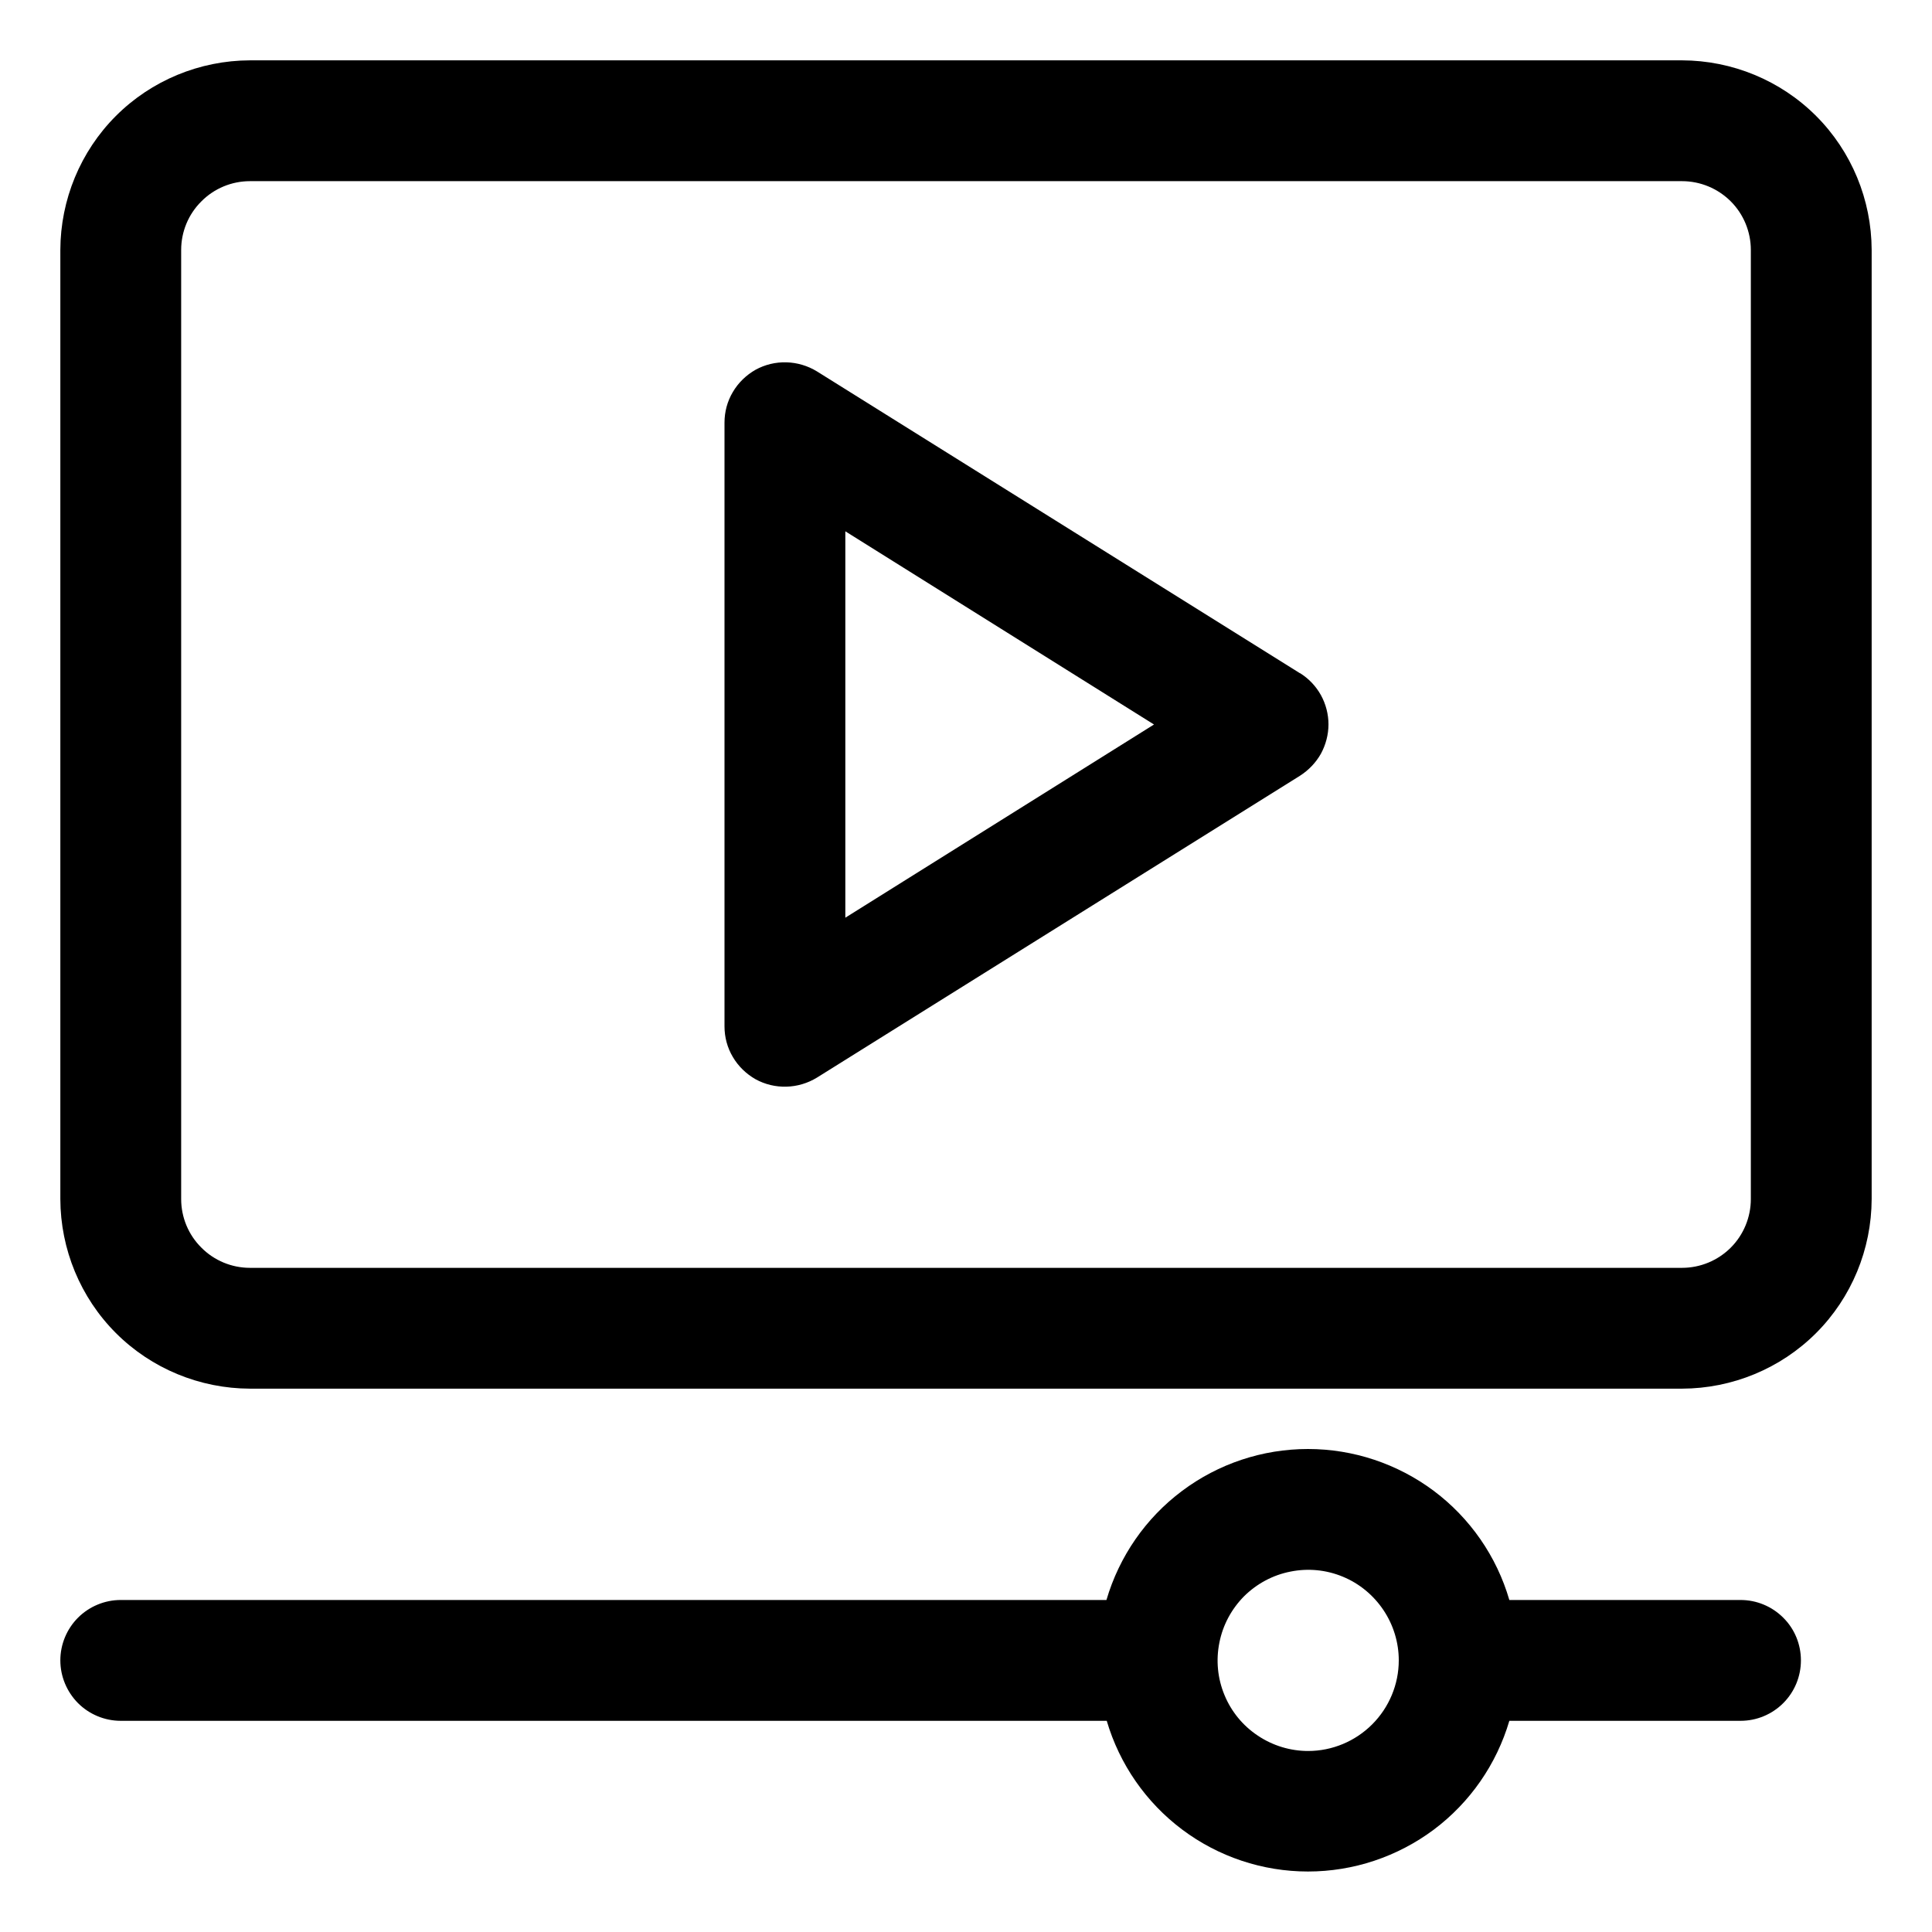
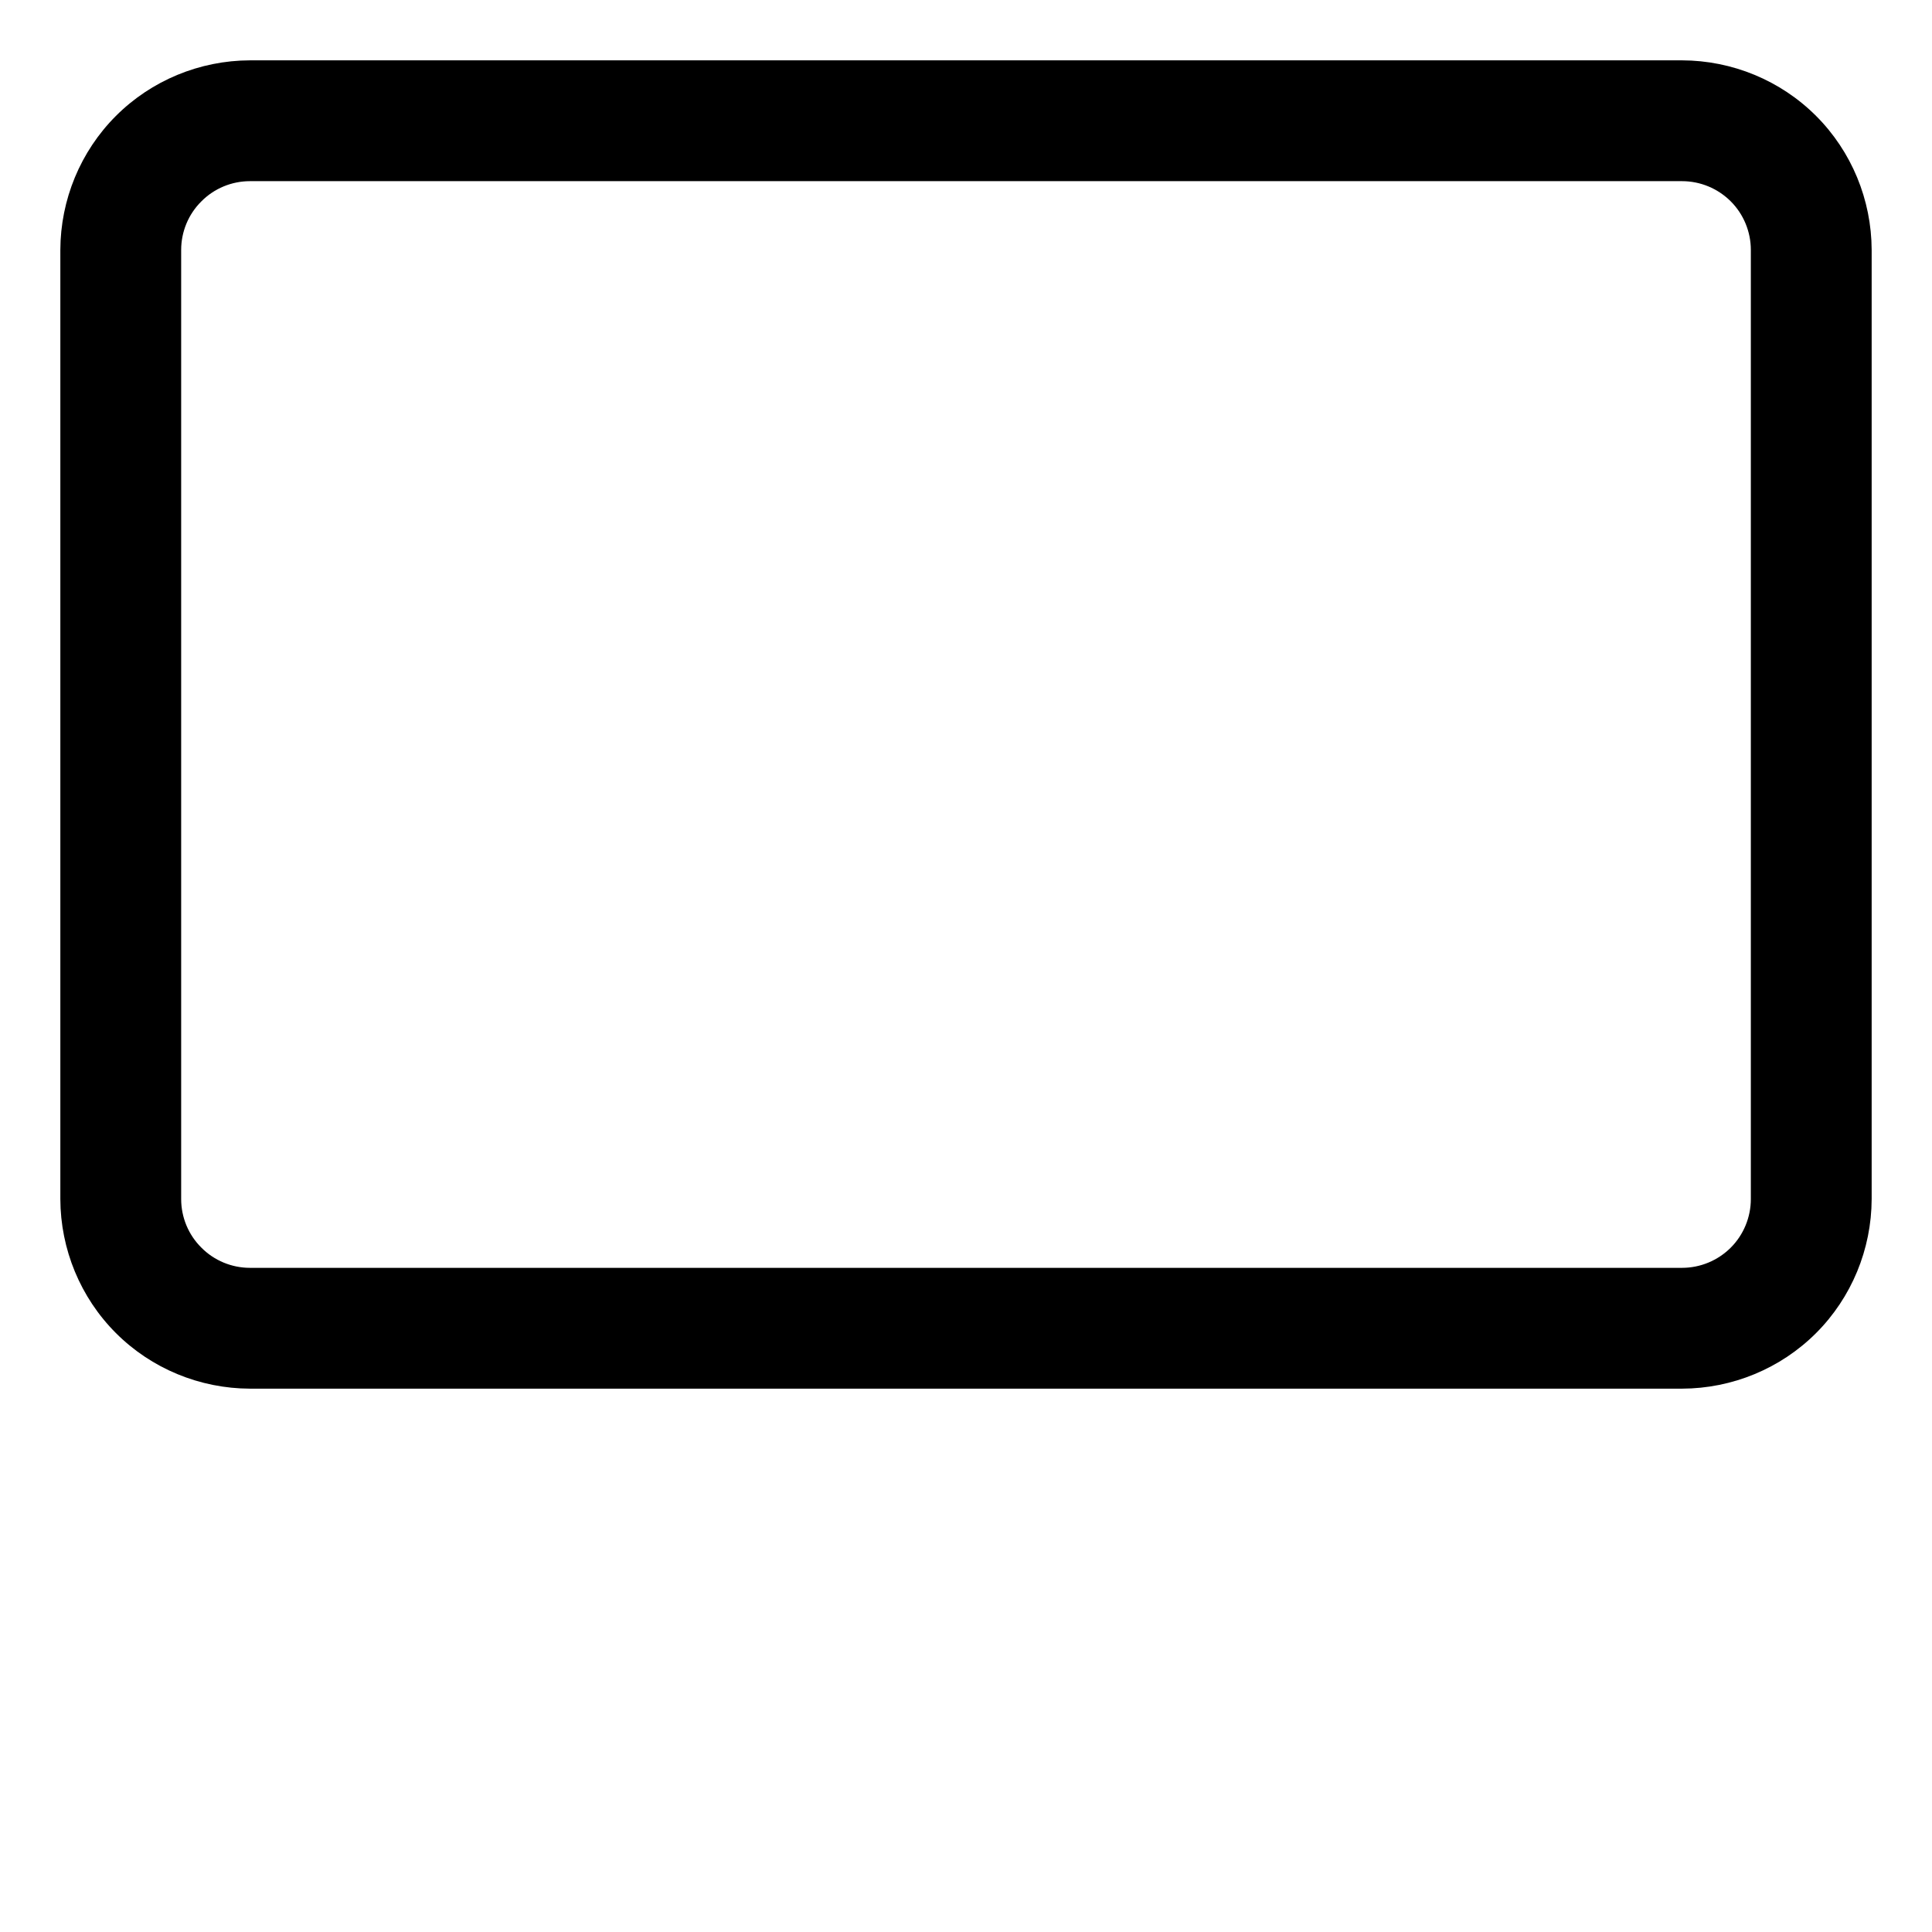
<svg xmlns="http://www.w3.org/2000/svg" width="13" height="13" viewBox="0 0 13 13" fill="none">
-   <path d="M11.713 10.766H10.156C10.071 10.473 9.892 10.215 9.648 10.032C9.403 9.849 9.106 9.75 8.801 9.75C8.495 9.75 8.198 9.849 7.954 10.032C7.709 10.215 7.531 10.473 7.445 10.766H0.812C0.705 10.766 0.601 10.809 0.525 10.885C0.449 10.961 0.406 11.065 0.406 11.172C0.406 11.28 0.449 11.383 0.525 11.46C0.601 11.536 0.705 11.579 0.812 11.579H7.447C7.533 11.871 7.711 12.128 7.955 12.311C8.199 12.494 8.496 12.593 8.801 12.593C9.106 12.593 9.403 12.494 9.648 12.311C9.892 12.128 10.07 11.871 10.156 11.579H11.712C11.82 11.579 11.923 11.536 11.999 11.46C12.076 11.383 12.118 11.28 12.118 11.172C12.118 11.065 12.076 10.961 11.999 10.885C11.923 10.809 11.82 10.766 11.712 10.766H11.713ZM8.802 11.782C8.682 11.782 8.564 11.746 8.464 11.679C8.363 11.612 8.285 11.517 8.239 11.405C8.193 11.294 8.181 11.172 8.205 11.053C8.228 10.935 8.286 10.827 8.371 10.741C8.457 10.656 8.565 10.598 8.683 10.575C8.802 10.551 8.924 10.563 9.035 10.609C9.147 10.655 9.242 10.734 9.309 10.834C9.376 10.934 9.412 11.052 9.412 11.172C9.412 11.334 9.347 11.489 9.233 11.603C9.119 11.717 8.964 11.782 8.802 11.782Z" fill="black" />
  <path d="M11.318 0.406H1.682C1.344 0.407 1.019 0.541 0.78 0.78C0.541 1.019 0.407 1.344 0.406 1.682V8.068C0.407 8.406 0.541 8.731 0.78 8.97C1.019 9.209 1.344 9.343 1.682 9.344H11.318C11.656 9.343 11.981 9.209 12.22 8.97C12.459 8.731 12.593 8.406 12.594 8.068V1.682C12.593 1.344 12.459 1.019 12.22 0.78C11.981 0.541 11.656 0.407 11.318 0.406ZM11.781 8.068C11.781 8.191 11.732 8.309 11.646 8.395C11.559 8.482 11.441 8.531 11.318 8.531H1.682C1.559 8.531 1.441 8.482 1.355 8.395C1.268 8.309 1.219 8.191 1.219 8.068V1.682C1.219 1.559 1.268 1.441 1.355 1.355C1.441 1.268 1.559 1.219 1.682 1.219H11.318C11.441 1.219 11.559 1.268 11.646 1.355C11.732 1.441 11.781 1.559 11.781 1.682V8.068Z" fill="black" />
-   <path d="M8.747 4.53L5.497 2.499C5.435 2.461 5.364 2.44 5.292 2.438C5.219 2.436 5.148 2.453 5.084 2.488C5.021 2.524 4.968 2.575 4.931 2.638C4.894 2.7 4.875 2.771 4.875 2.844V6.906C4.875 6.979 4.894 7.05 4.931 7.112C4.968 7.175 5.021 7.226 5.084 7.262C5.148 7.297 5.219 7.314 5.292 7.312C5.364 7.31 5.435 7.289 5.497 7.251L8.747 5.22C8.805 5.183 8.854 5.132 8.888 5.072C8.921 5.011 8.939 4.943 8.939 4.874C8.939 4.805 8.921 4.737 8.888 4.677C8.854 4.616 8.805 4.565 8.747 4.529V4.53ZM5.688 6.175V3.575L7.765 4.875L5.688 6.175Z" fill="black" />
</svg>